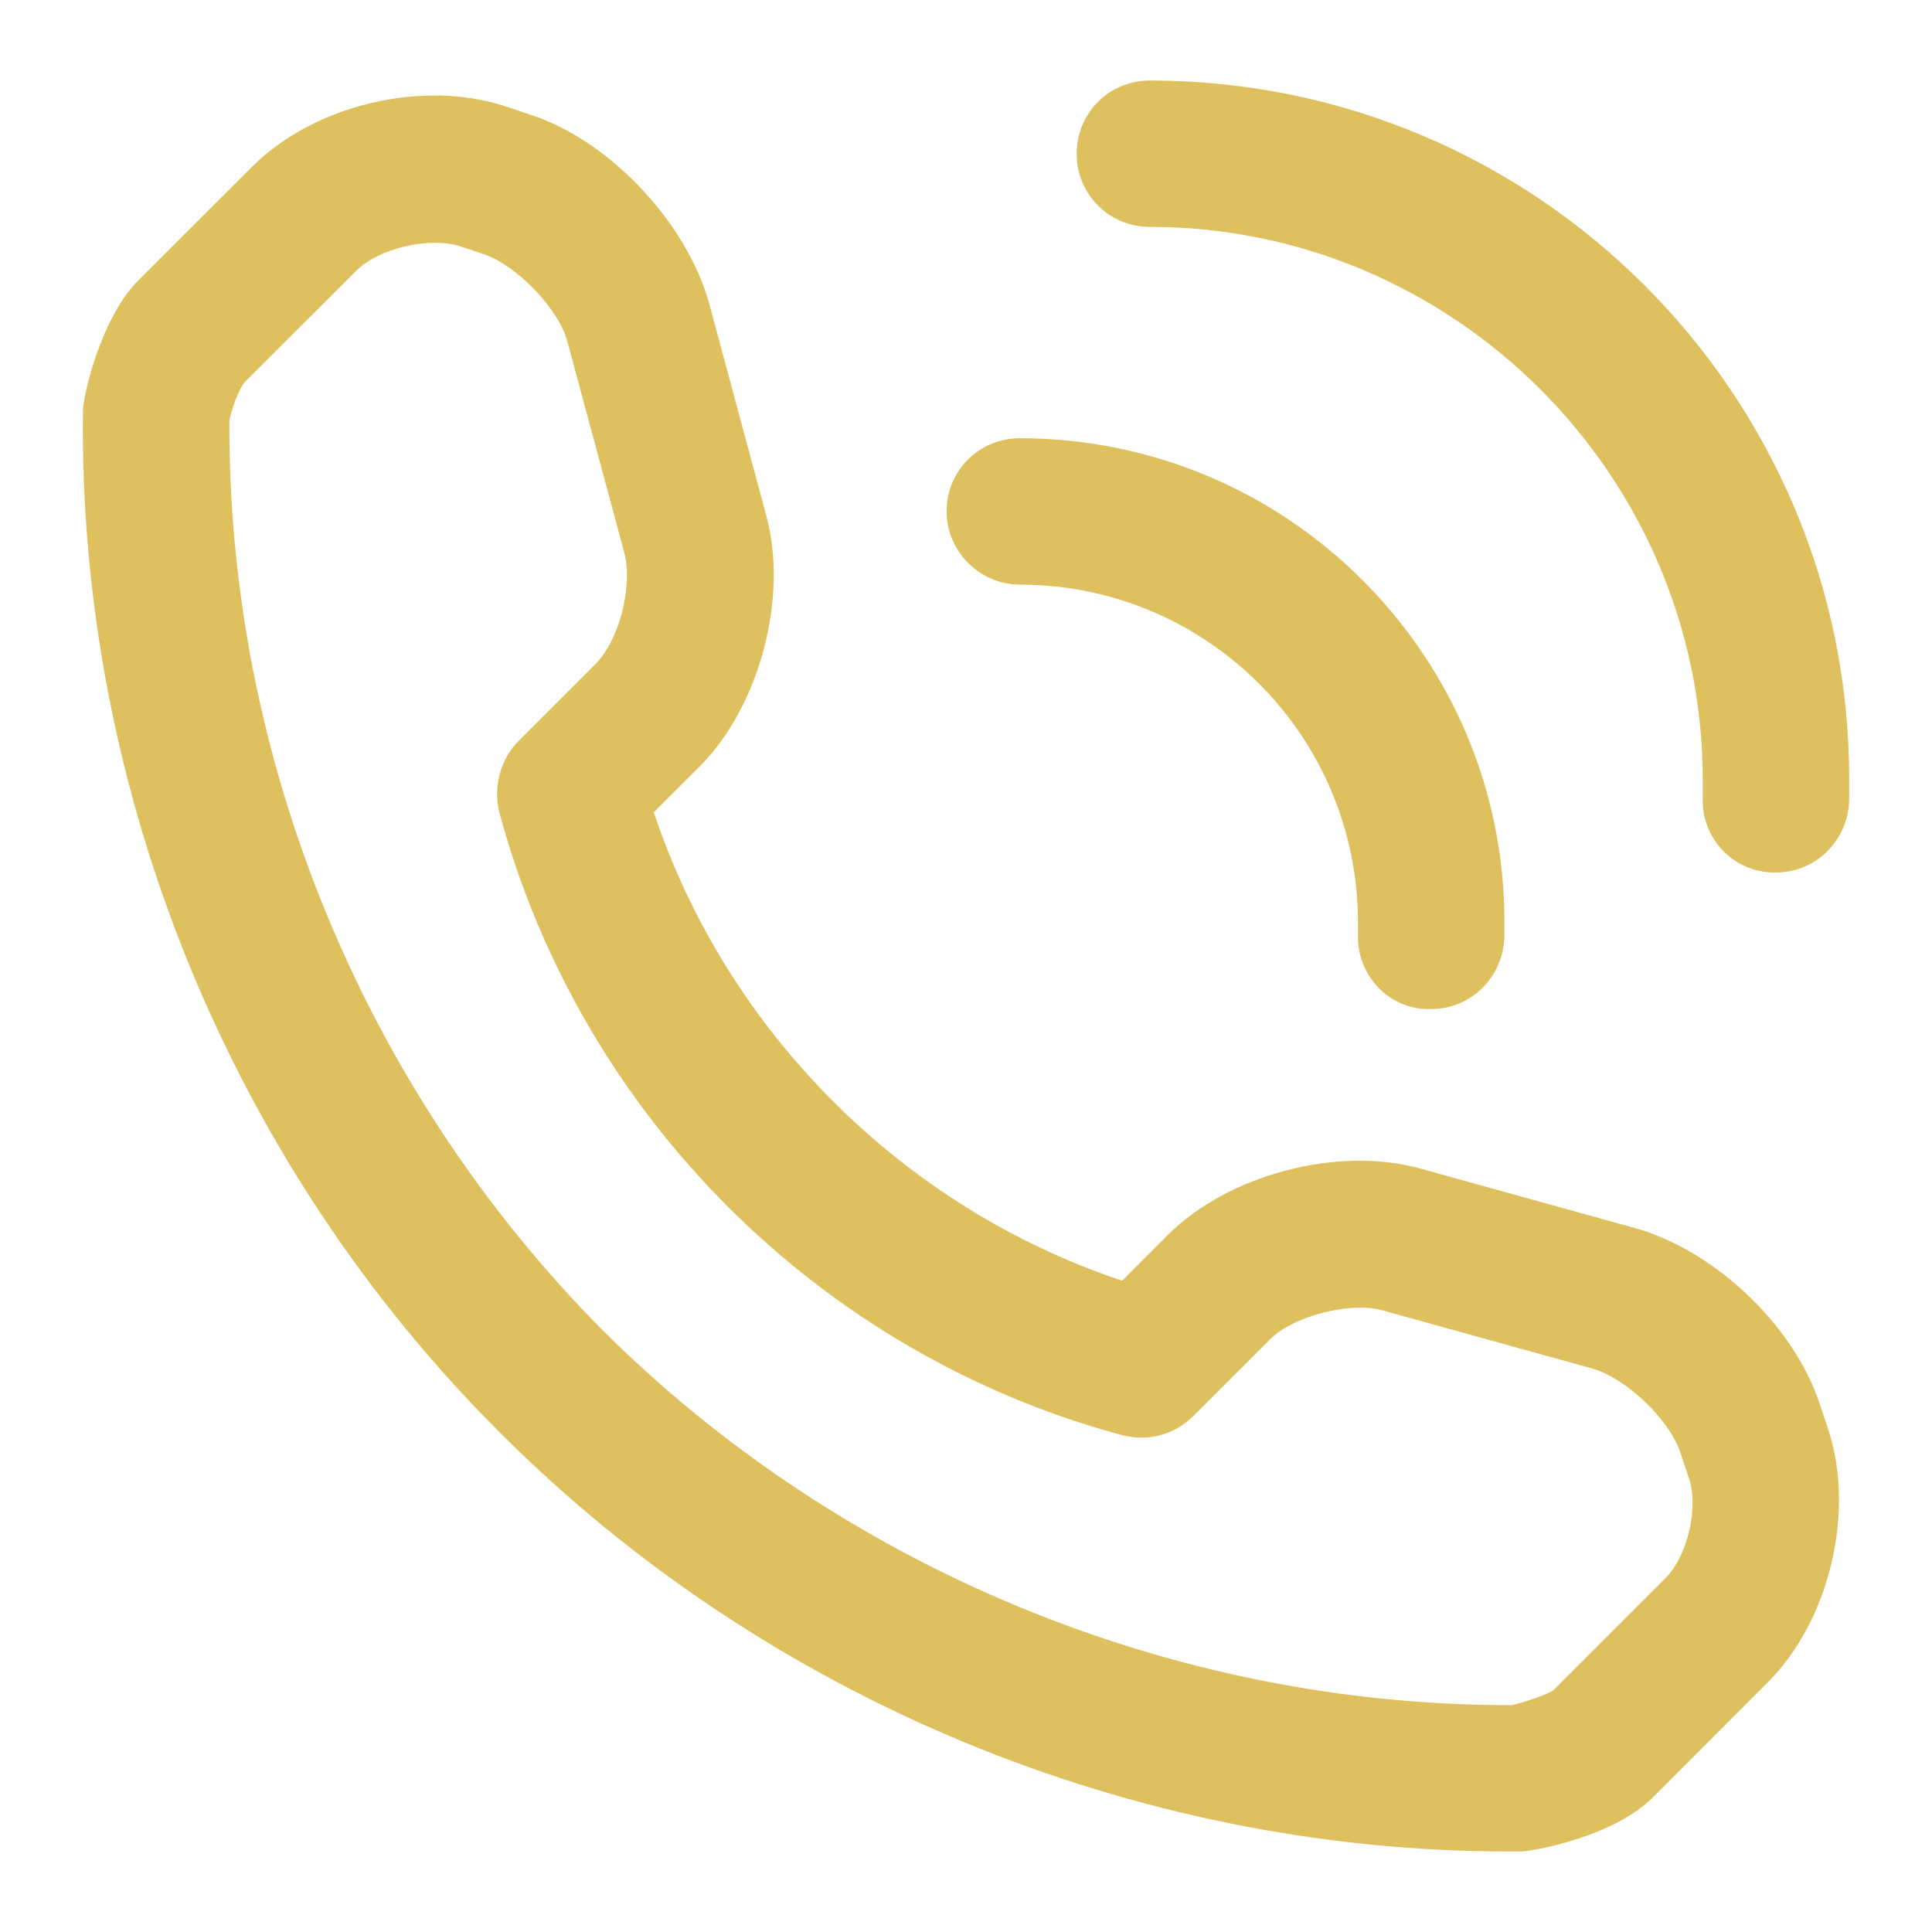
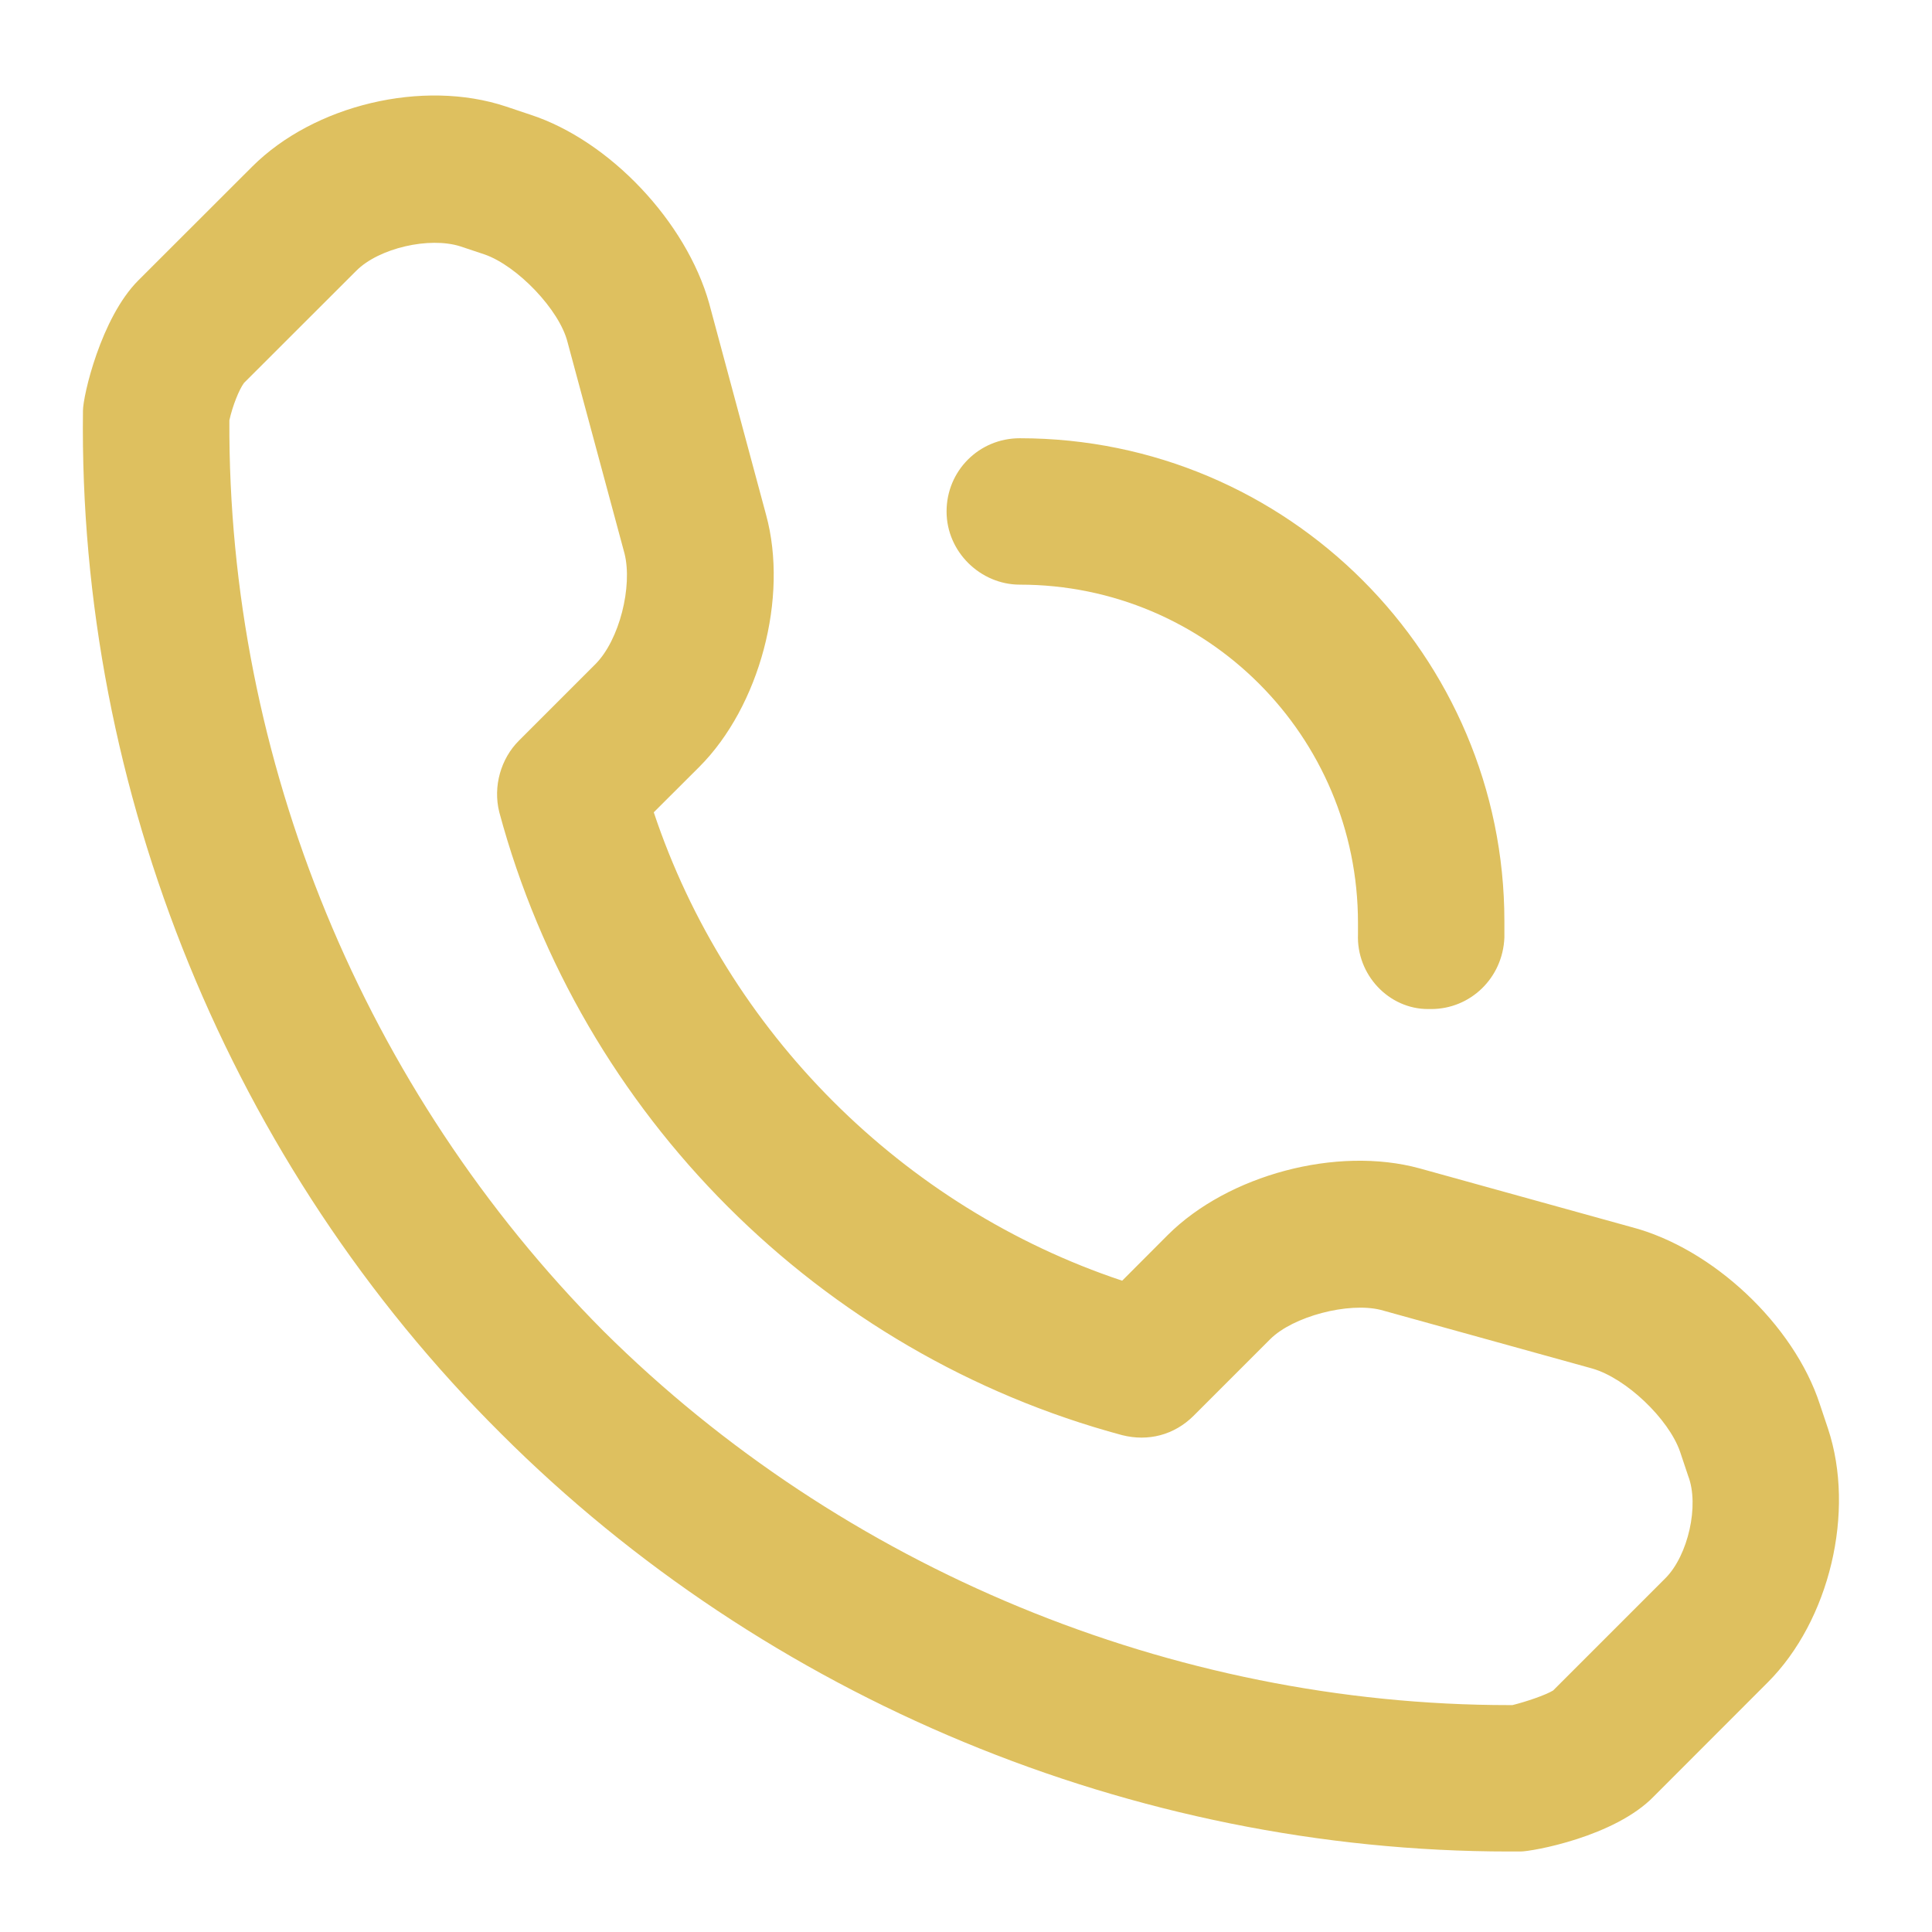
<svg xmlns="http://www.w3.org/2000/svg" width="18" height="18" viewBox="0 0 18 18" fill="none">
  <path d="M16.955 13.083C16.713 12.341 15.955 11.629 15.198 11.432L13.228 10.886C12.455 10.674 11.44 10.947 10.879 11.507L10.455 11.932C8.41 11.25 6.773 9.613 6.091 7.568L6.516 7.144C7.076 6.583 7.349 5.568 7.137 4.795L6.607 2.826C6.394 2.068 5.682 1.31 4.94 1.068L4.713 0.992C3.94 0.735 2.925 0.977 2.349 1.553L1.288 2.613C0.94 2.962 0.773 3.689 0.773 3.826C0.728 7.371 2.152 10.856 4.667 13.356C7.137 15.826 10.561 17.25 14.061 17.25C14.091 17.25 14.137 17.25 14.167 17.25C14.273 17.25 15.046 17.113 15.41 16.735L16.47 15.674C17.046 15.098 17.288 14.083 17.031 13.31L16.955 13.083ZM15.516 14.704L14.47 15.75C14.395 15.795 14.213 15.856 14.091 15.886C14.076 15.886 14.076 15.886 14.061 15.886C10.925 15.886 7.849 14.614 5.622 12.401C3.394 10.159 2.122 7.083 2.137 3.916C2.167 3.78 2.228 3.629 2.273 3.568L3.319 2.523C3.531 2.31 4.001 2.204 4.288 2.295L4.516 2.371C4.819 2.477 5.213 2.886 5.288 3.189L5.819 5.159C5.894 5.462 5.773 5.962 5.546 6.189L4.834 6.901C4.667 7.068 4.591 7.326 4.652 7.568C5.41 10.386 7.637 12.614 10.455 13.371C10.697 13.432 10.94 13.371 11.122 13.189L11.834 12.477C12.046 12.265 12.561 12.129 12.864 12.204L14.834 12.75C15.152 12.841 15.546 13.22 15.652 13.523L15.728 13.75C15.834 14.023 15.728 14.492 15.516 14.704Z" fill="#DEC05F" />
  <path d="M9.501 5.447C11.243 5.447 12.652 6.856 12.652 8.598C12.652 8.628 12.652 8.674 12.652 8.704C12.637 9.083 12.94 9.401 13.304 9.401C13.319 9.401 13.319 9.401 13.334 9.401C13.698 9.401 14.001 9.113 14.016 8.735C14.016 8.689 14.016 8.628 14.016 8.583C14.016 6.113 12.001 4.083 9.501 4.083C9.122 4.083 8.819 4.386 8.819 4.765C8.819 5.144 9.137 5.447 9.501 5.447Z" fill="#DEC05F" />
-   <path d="M10.713 0.75C10.334 0.75 10.031 1.053 10.031 1.432C10.031 1.811 10.334 2.114 10.713 2.114C13.546 2.114 15.864 4.432 15.864 7.265C15.864 7.326 15.864 7.386 15.864 7.432C15.849 7.811 16.152 8.129 16.531 8.129H16.546C16.91 8.129 17.213 7.841 17.228 7.462C17.228 7.386 17.228 7.326 17.228 7.25C17.228 3.674 14.319 0.75 10.713 0.75Z" fill="#DEC05F" />
</svg>